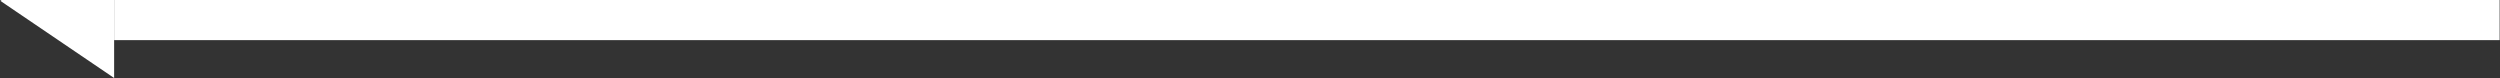
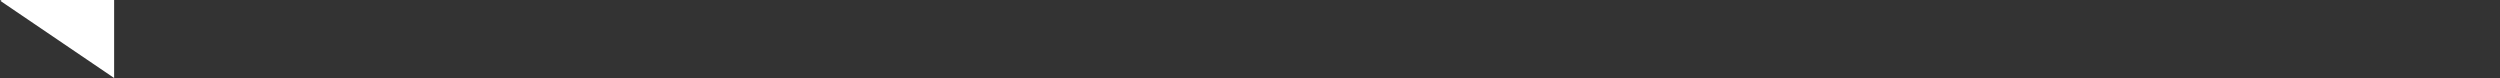
<svg xmlns="http://www.w3.org/2000/svg" version="1.1" x="0px" y="0px" viewBox="0 0 2000 62.4" style="enable-background:new 0 0 2000 62.4;" xml:space="preserve">
  <rect x="0" y="0" width="2000" height="62.4" fill="#333333" stroke="none" />
  <style type="text/css">
	.st0{display:none;}
	.st1{display:inline;fill:#FFFFFF;}
	.st2{fill:#FFFFFF;}
</style>
  <g id="right-top" class="st0">
    <rect x="0.3" y="30.3" class="st1" width="1908.4" height="32.1" />
-     <polygon class="st1" points="1908.7,62.4 1998.7,62.4 1999.7,61.7 1908.7,0 1908.7,30.3 1908.7,30.3  " />
    <rect x="1908.7" y="30.3" class="st1" width="0" height="32.1" />
  </g>
  <g id="right-bottom" class="st0">
-     <rect x="0.8" y="0" class="st1" width="1908.4" height="32" />
    <polygon class="st1" points="1909.2,32 1909.2,32 1909.2,62.4 1999.2,0 1909.2,0  " />
  </g>
  <g id="left-bottom">
-     <rect x="91.3" y="0" class="st2" width="1908.4" height="32.1" />
    <polygon class="st2" points="91.3,0 1.3,0 0.3,0.7 91.3,62.4 91.3,32.1 91.3,32.1  " />
  </g>
</svg>